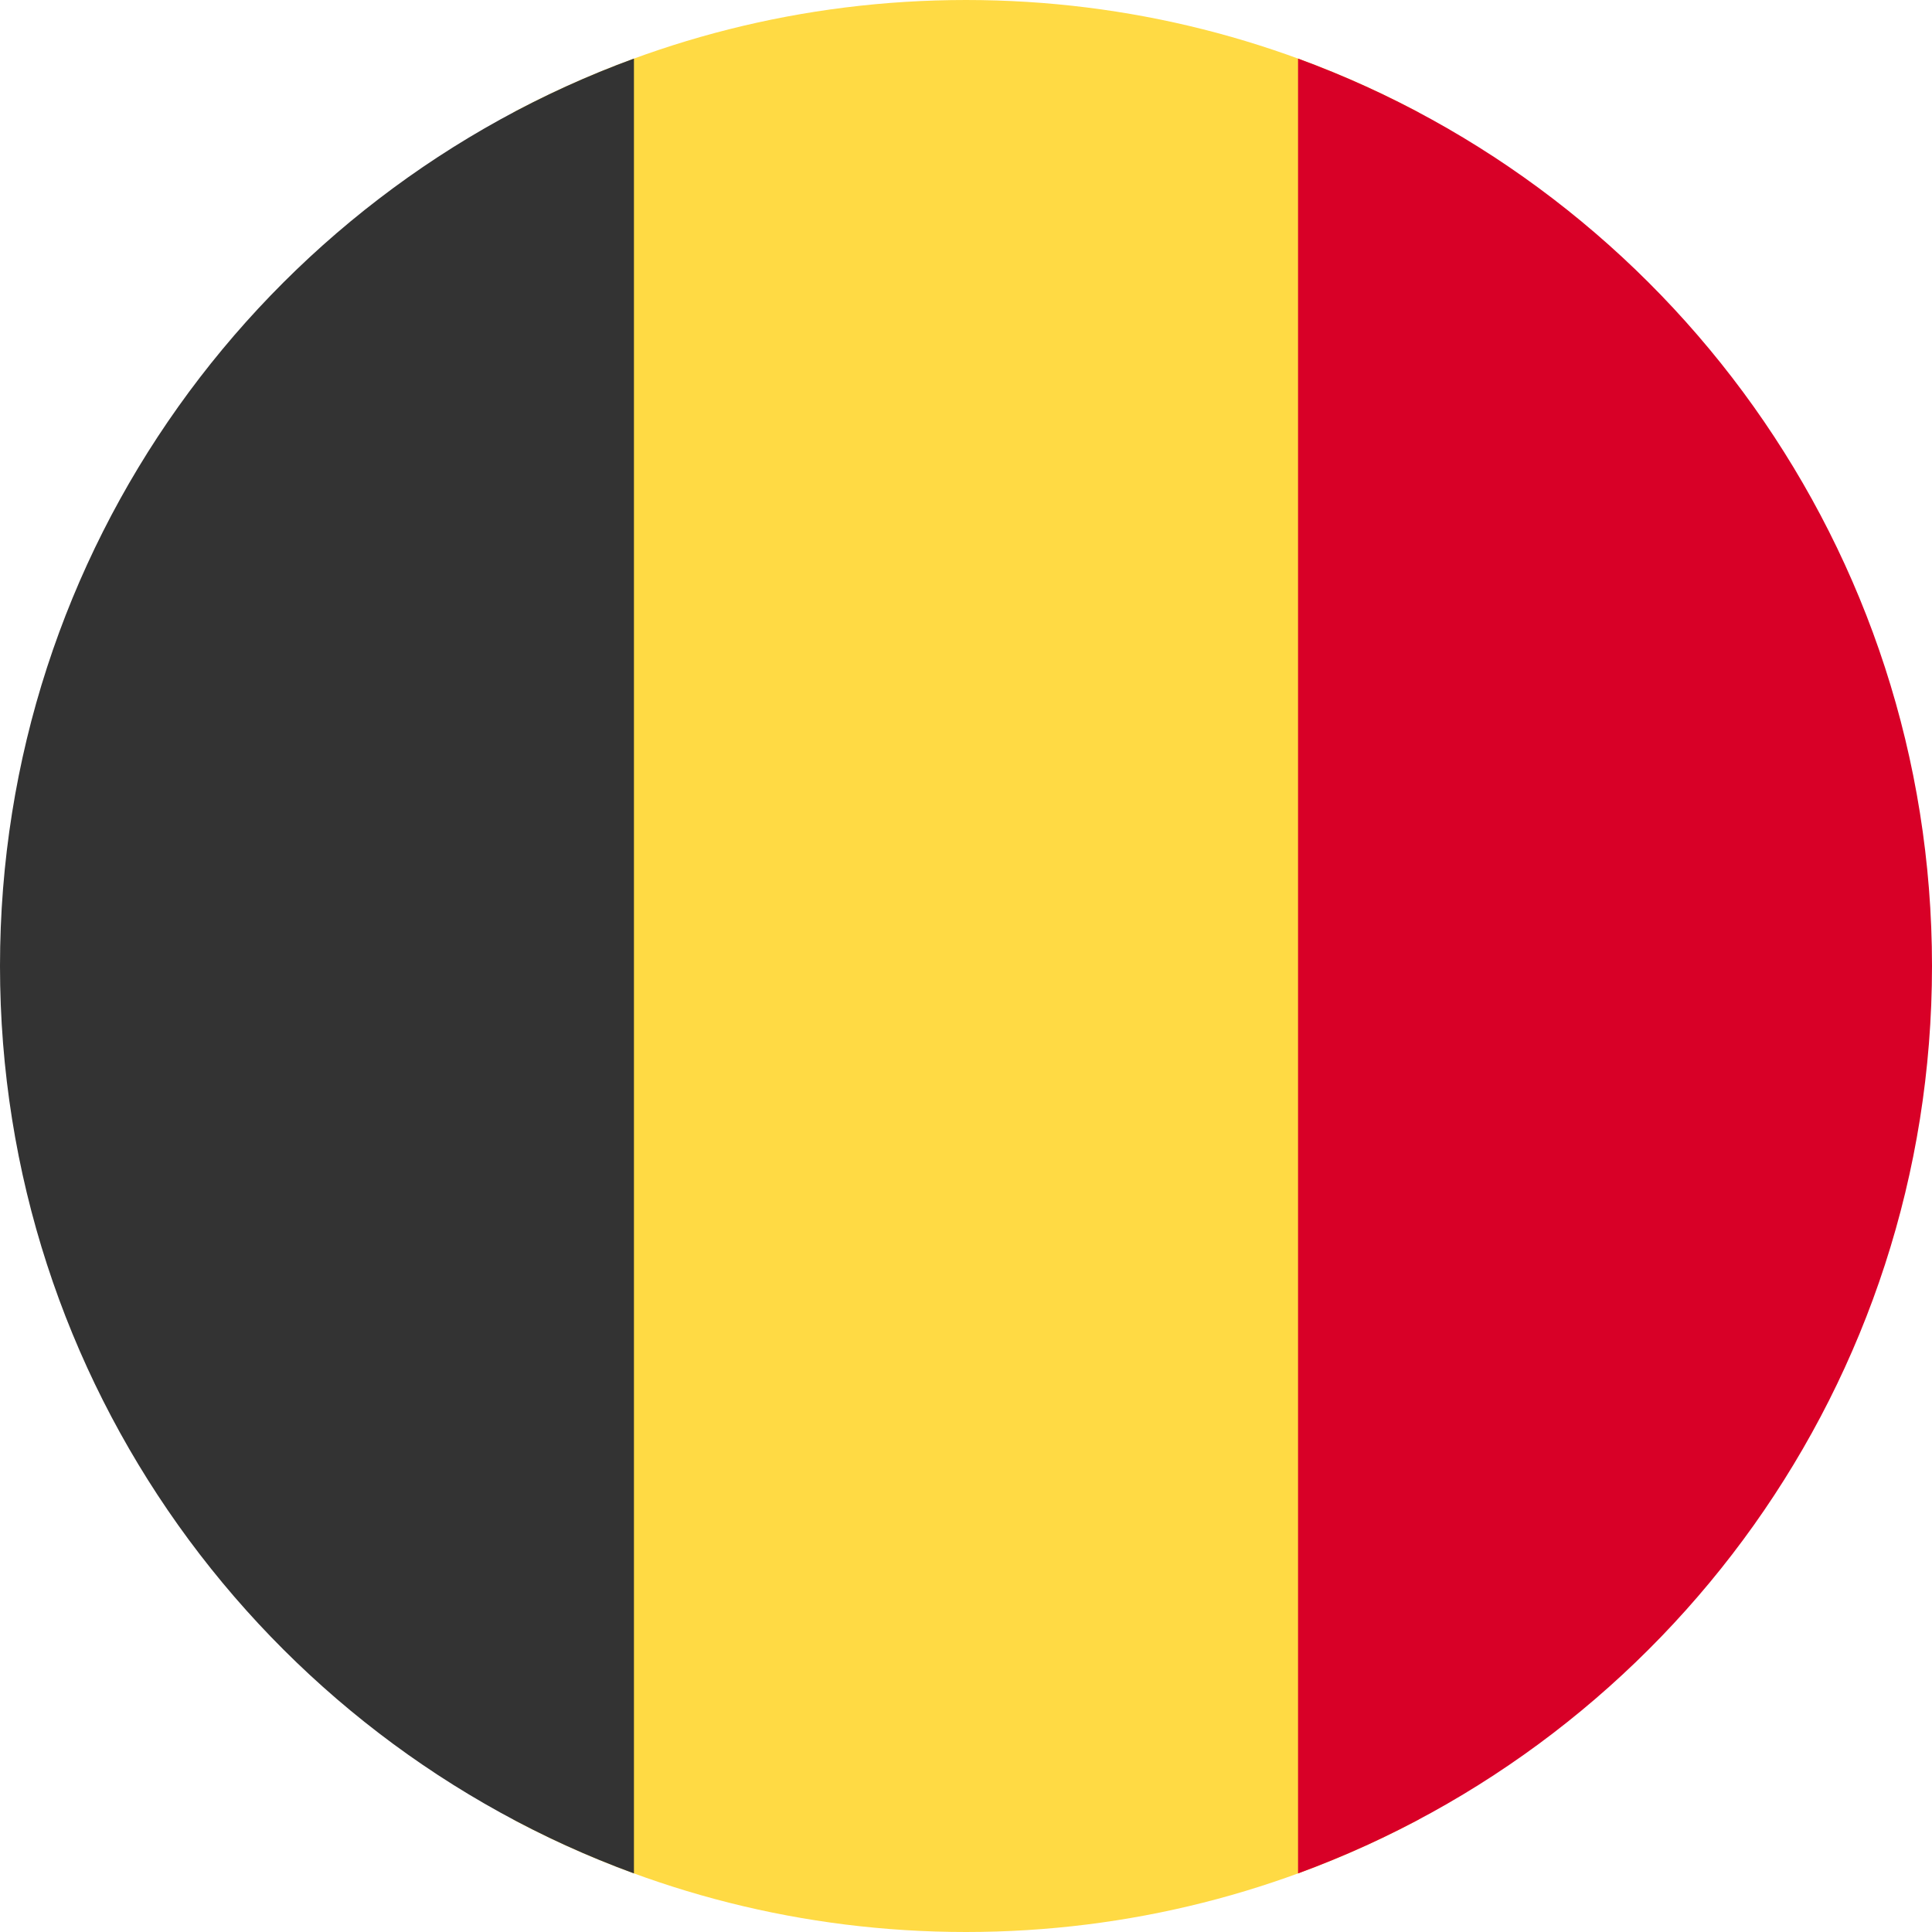
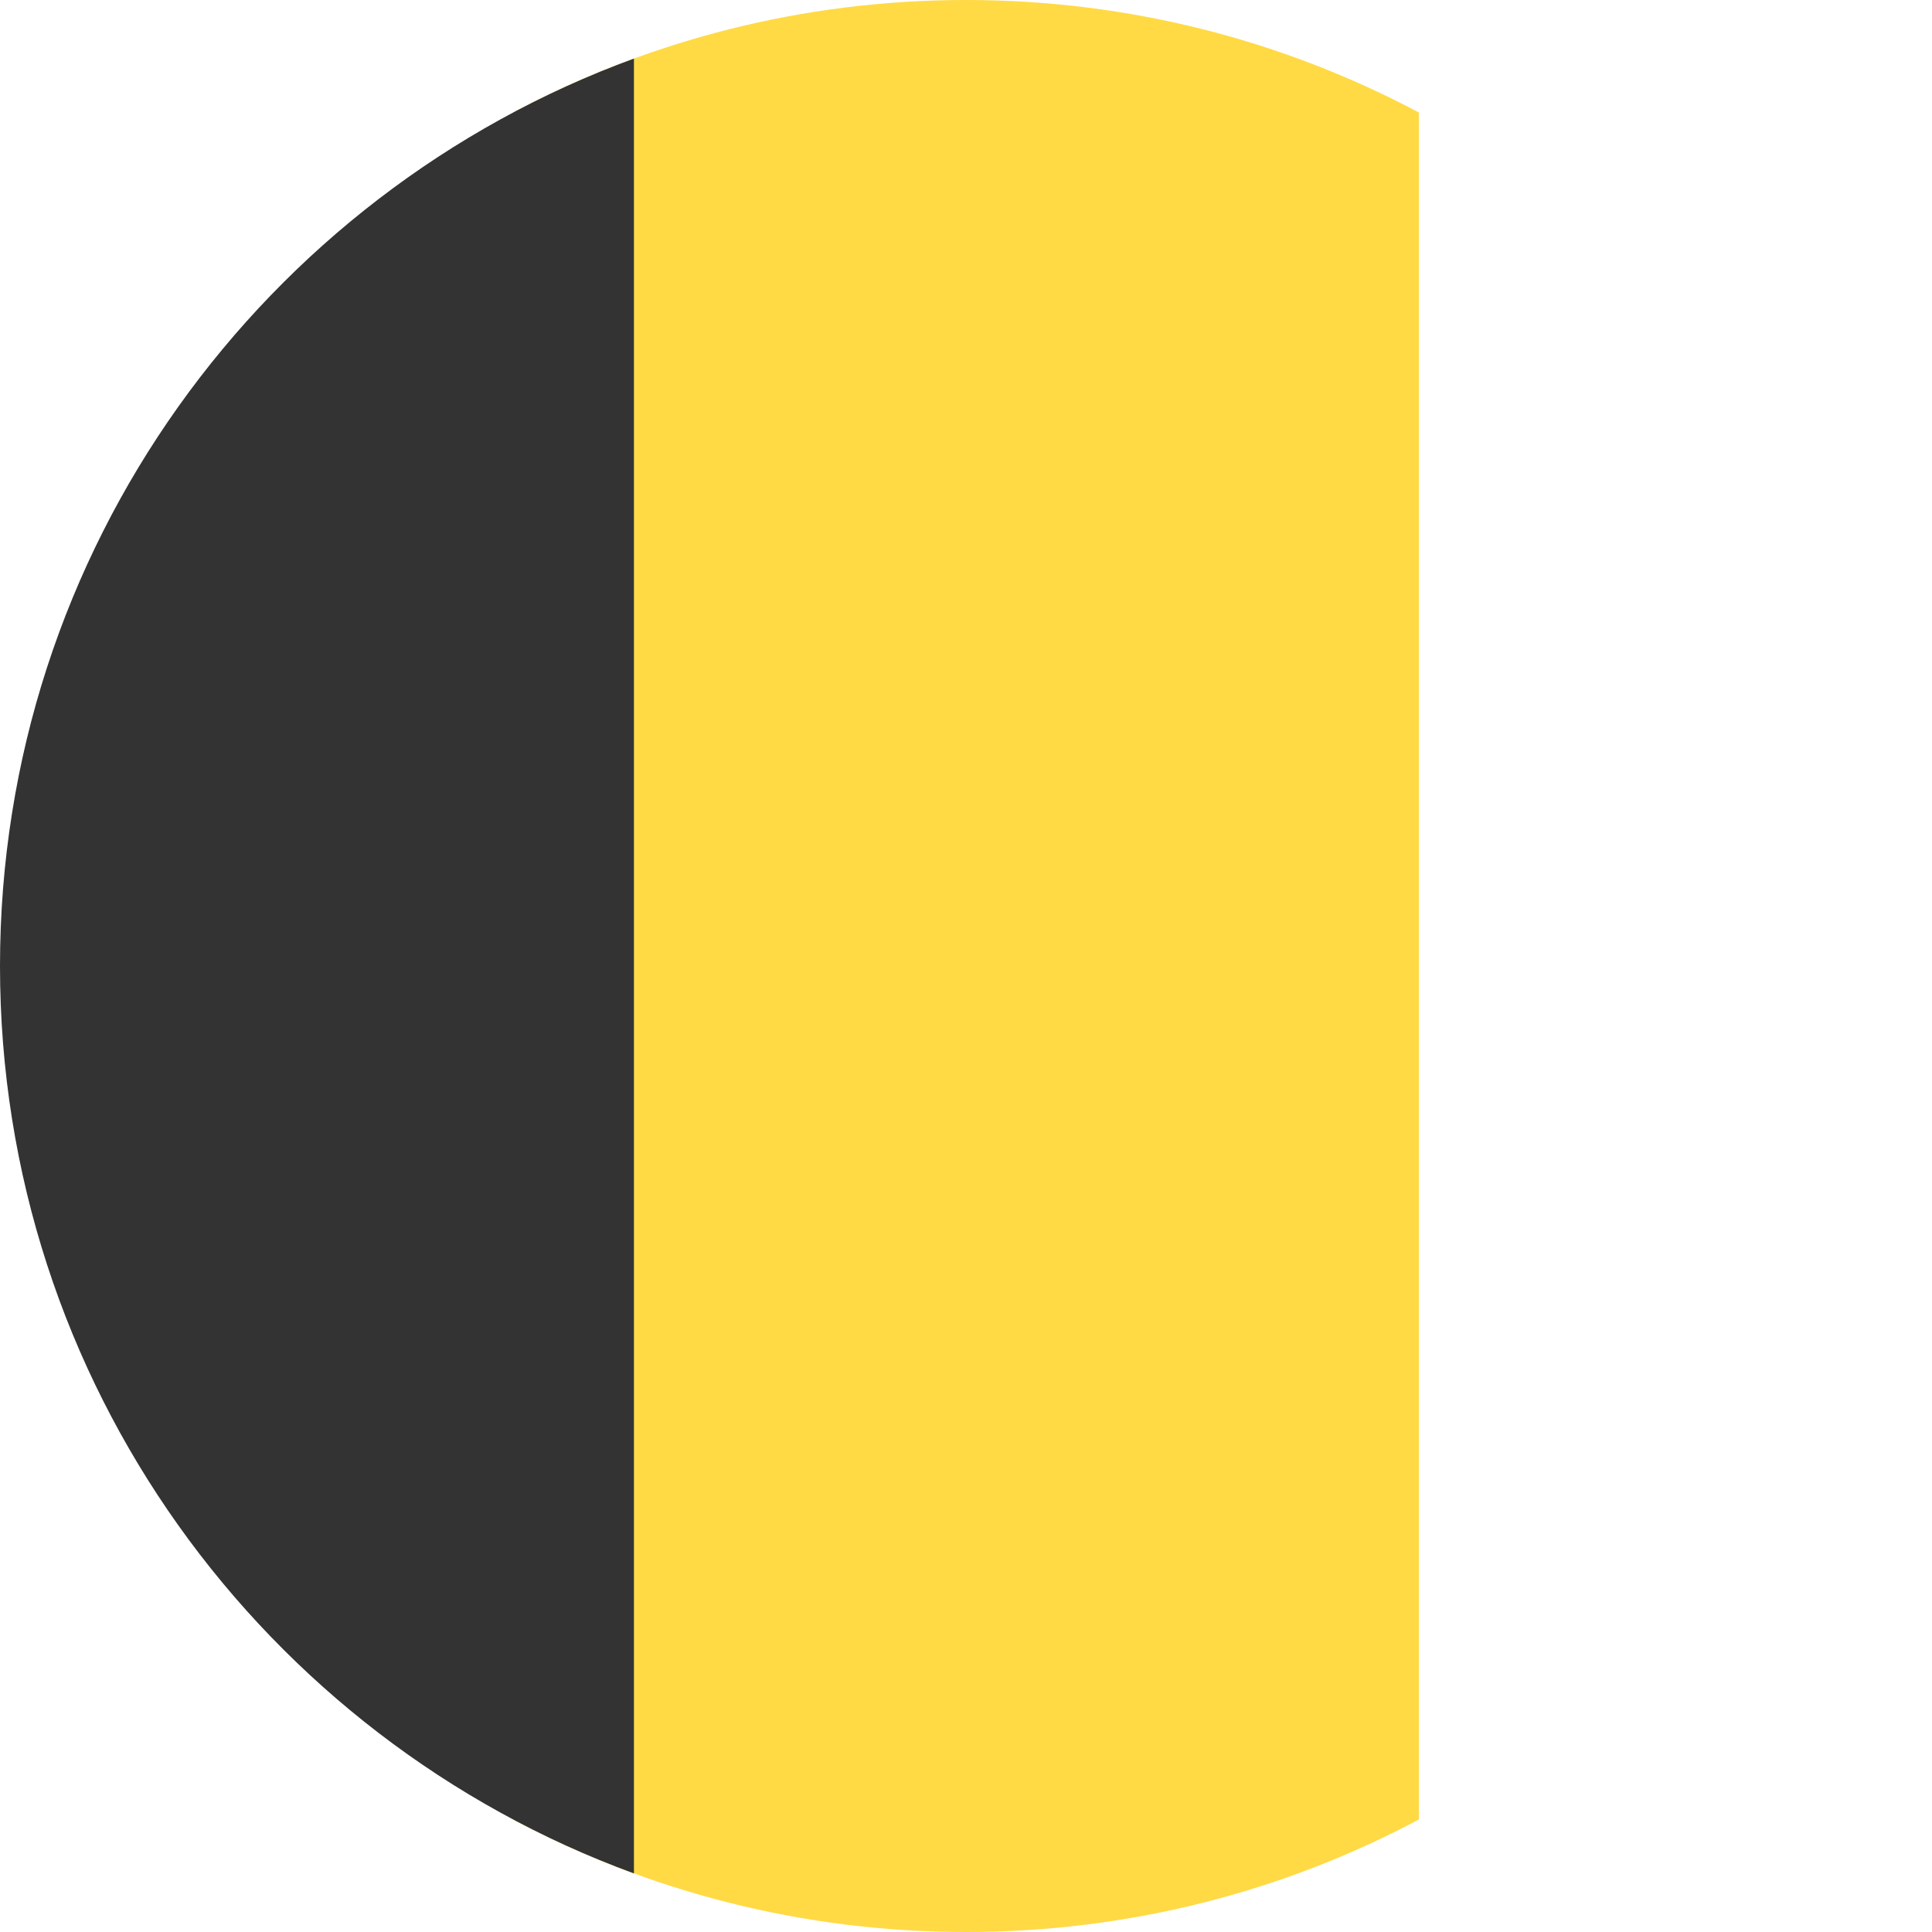
<svg xmlns="http://www.w3.org/2000/svg" width="31" height="31" viewBox="0 0 31 31" fill="none">
  <path d="M22.766 1.805C20.599 0.653 18.125 -4.32354e-07 15.5 -3.17591e-07C12.874 -2.02827e-07 10.402 0.653 8.234 1.805L8.234 29.195C10.402 30.347 12.874 31 15.5 31C18.125 31 20.599 30.347 22.766 29.195L22.766 1.805Z" fill="#FFDA44" />
-   <path d="M20.828 0.94C26.764 3.113 31 8.812 31 15.5C31 22.188 26.764 27.887 20.828 30.06L20.828 0.94Z" fill="#D80027" />
  <path d="M10.172 0.94L10.172 30.06C4.236 27.887 -3.4408e-07 22.188 -6.36435e-07 15.5C-9.2879e-07 8.812 4.236 3.113 10.172 0.94Z" fill="#333333" />
</svg>